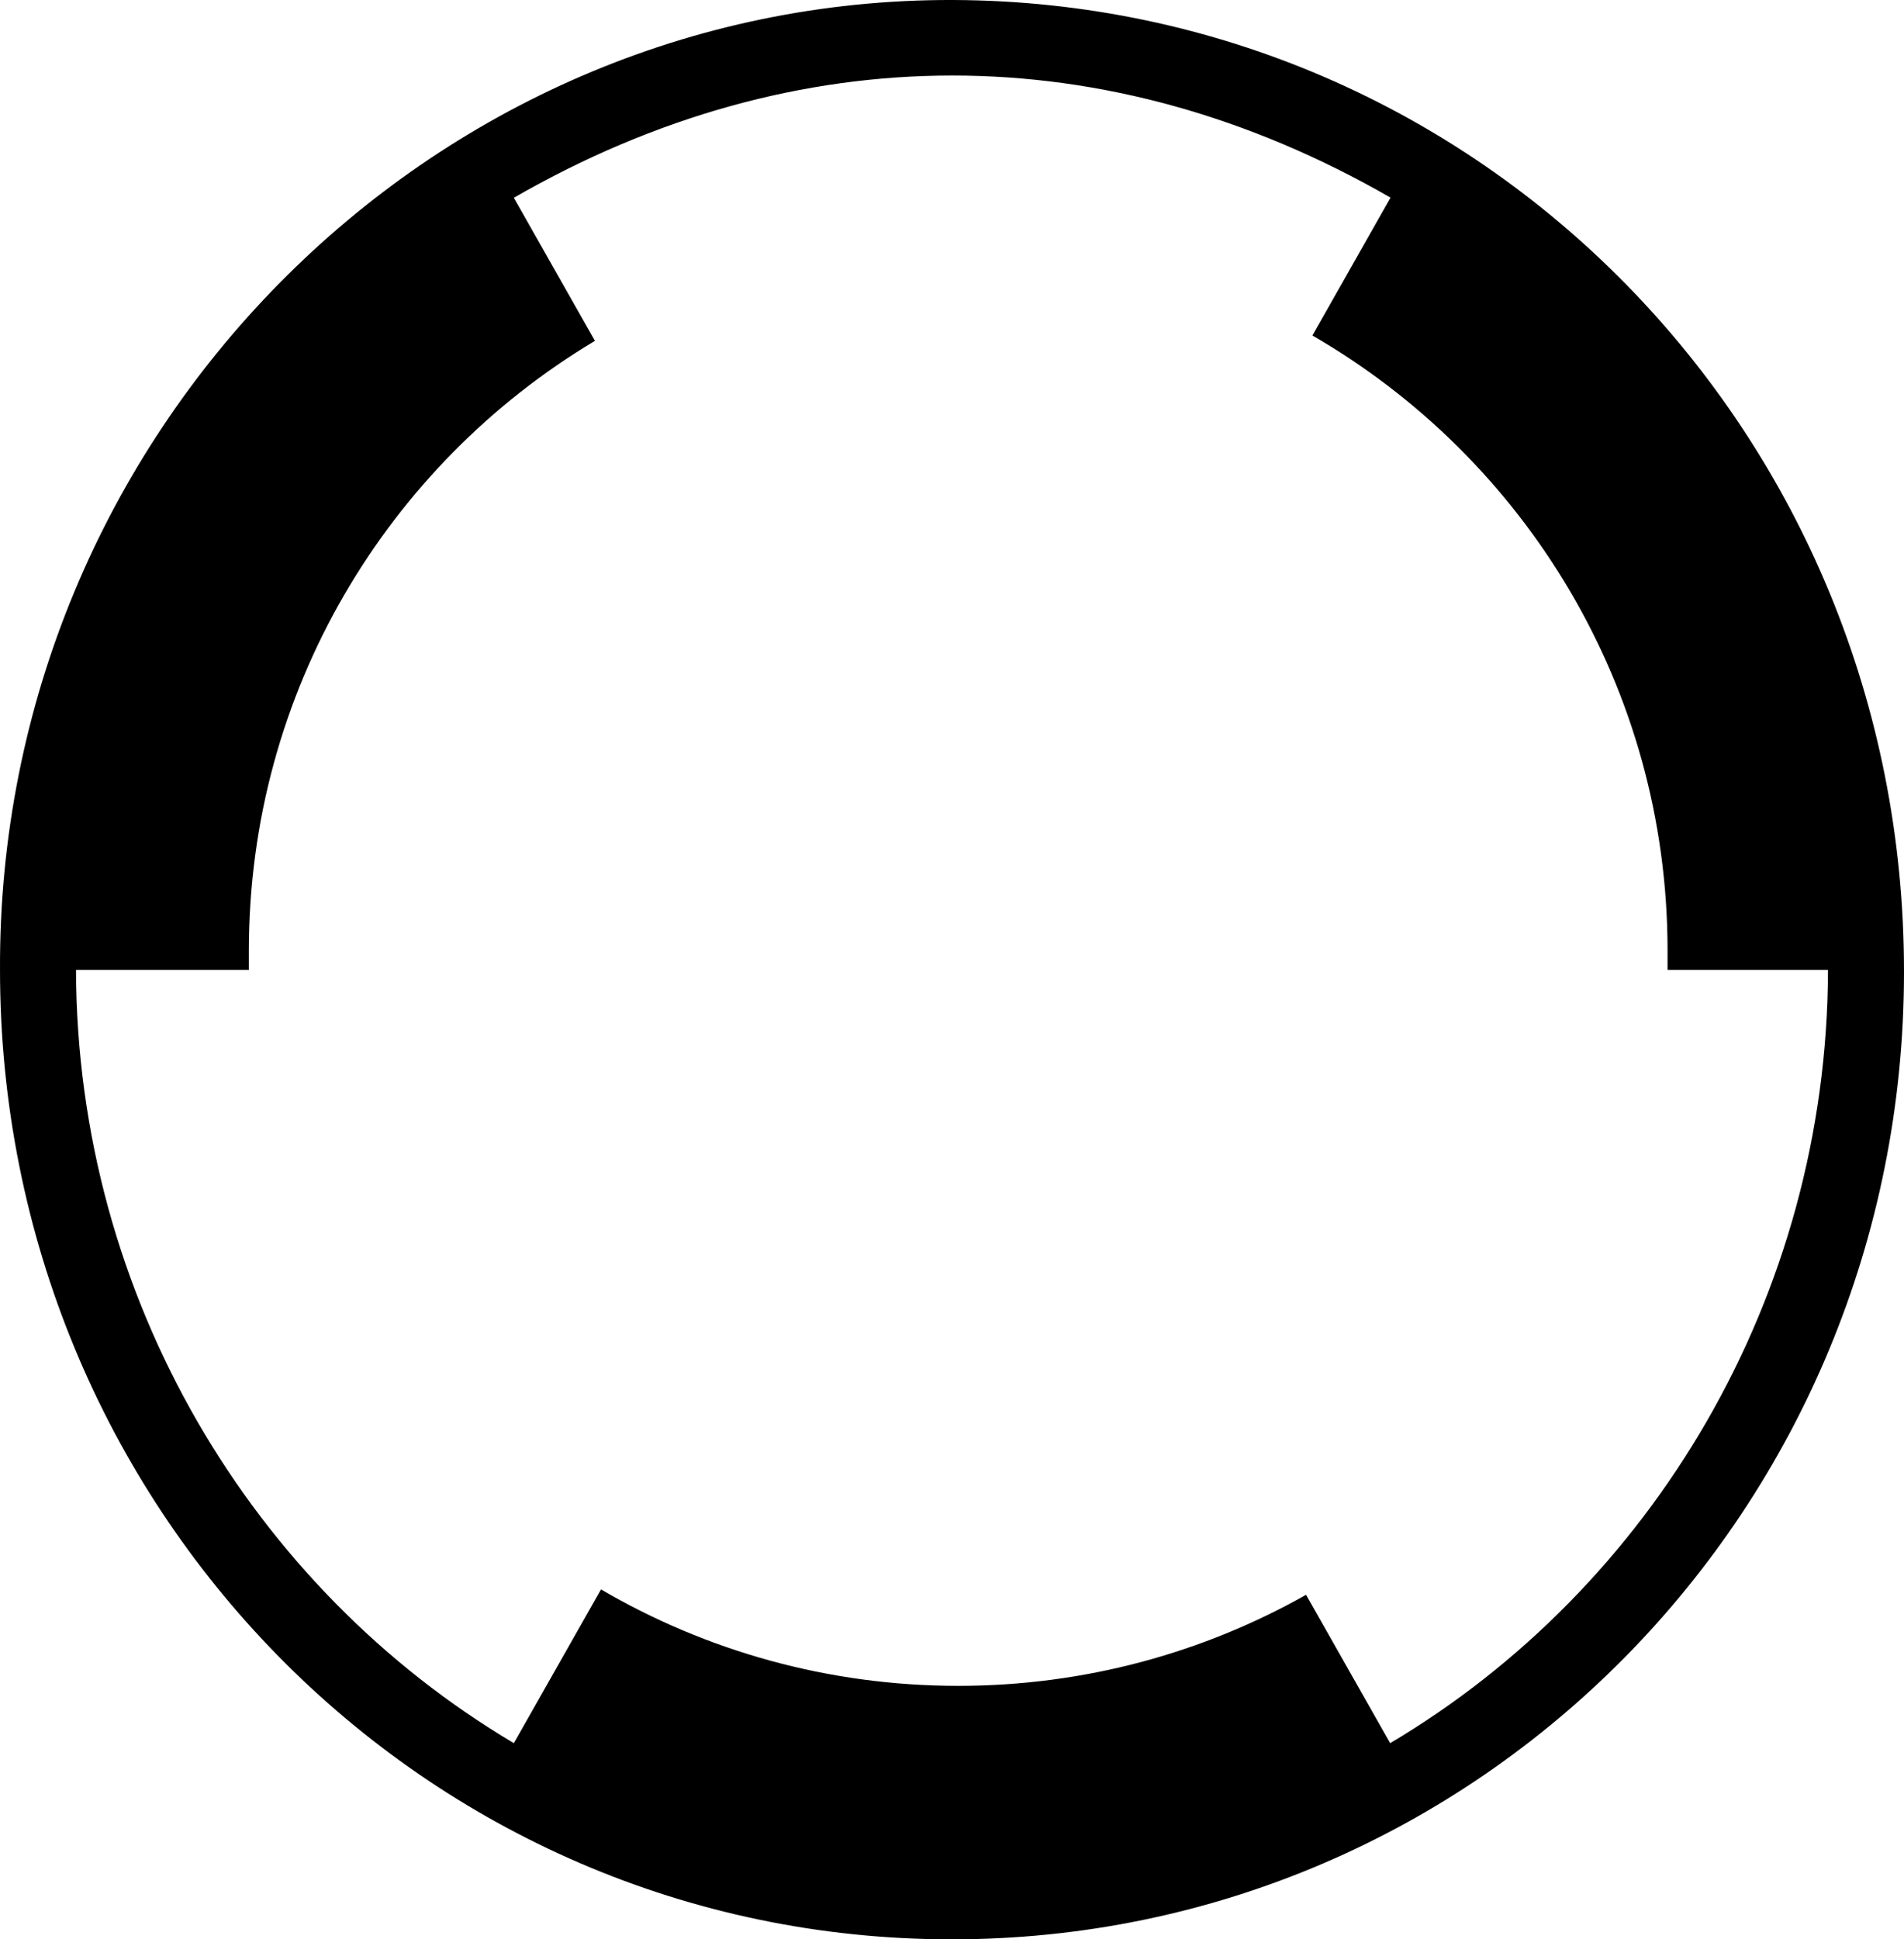
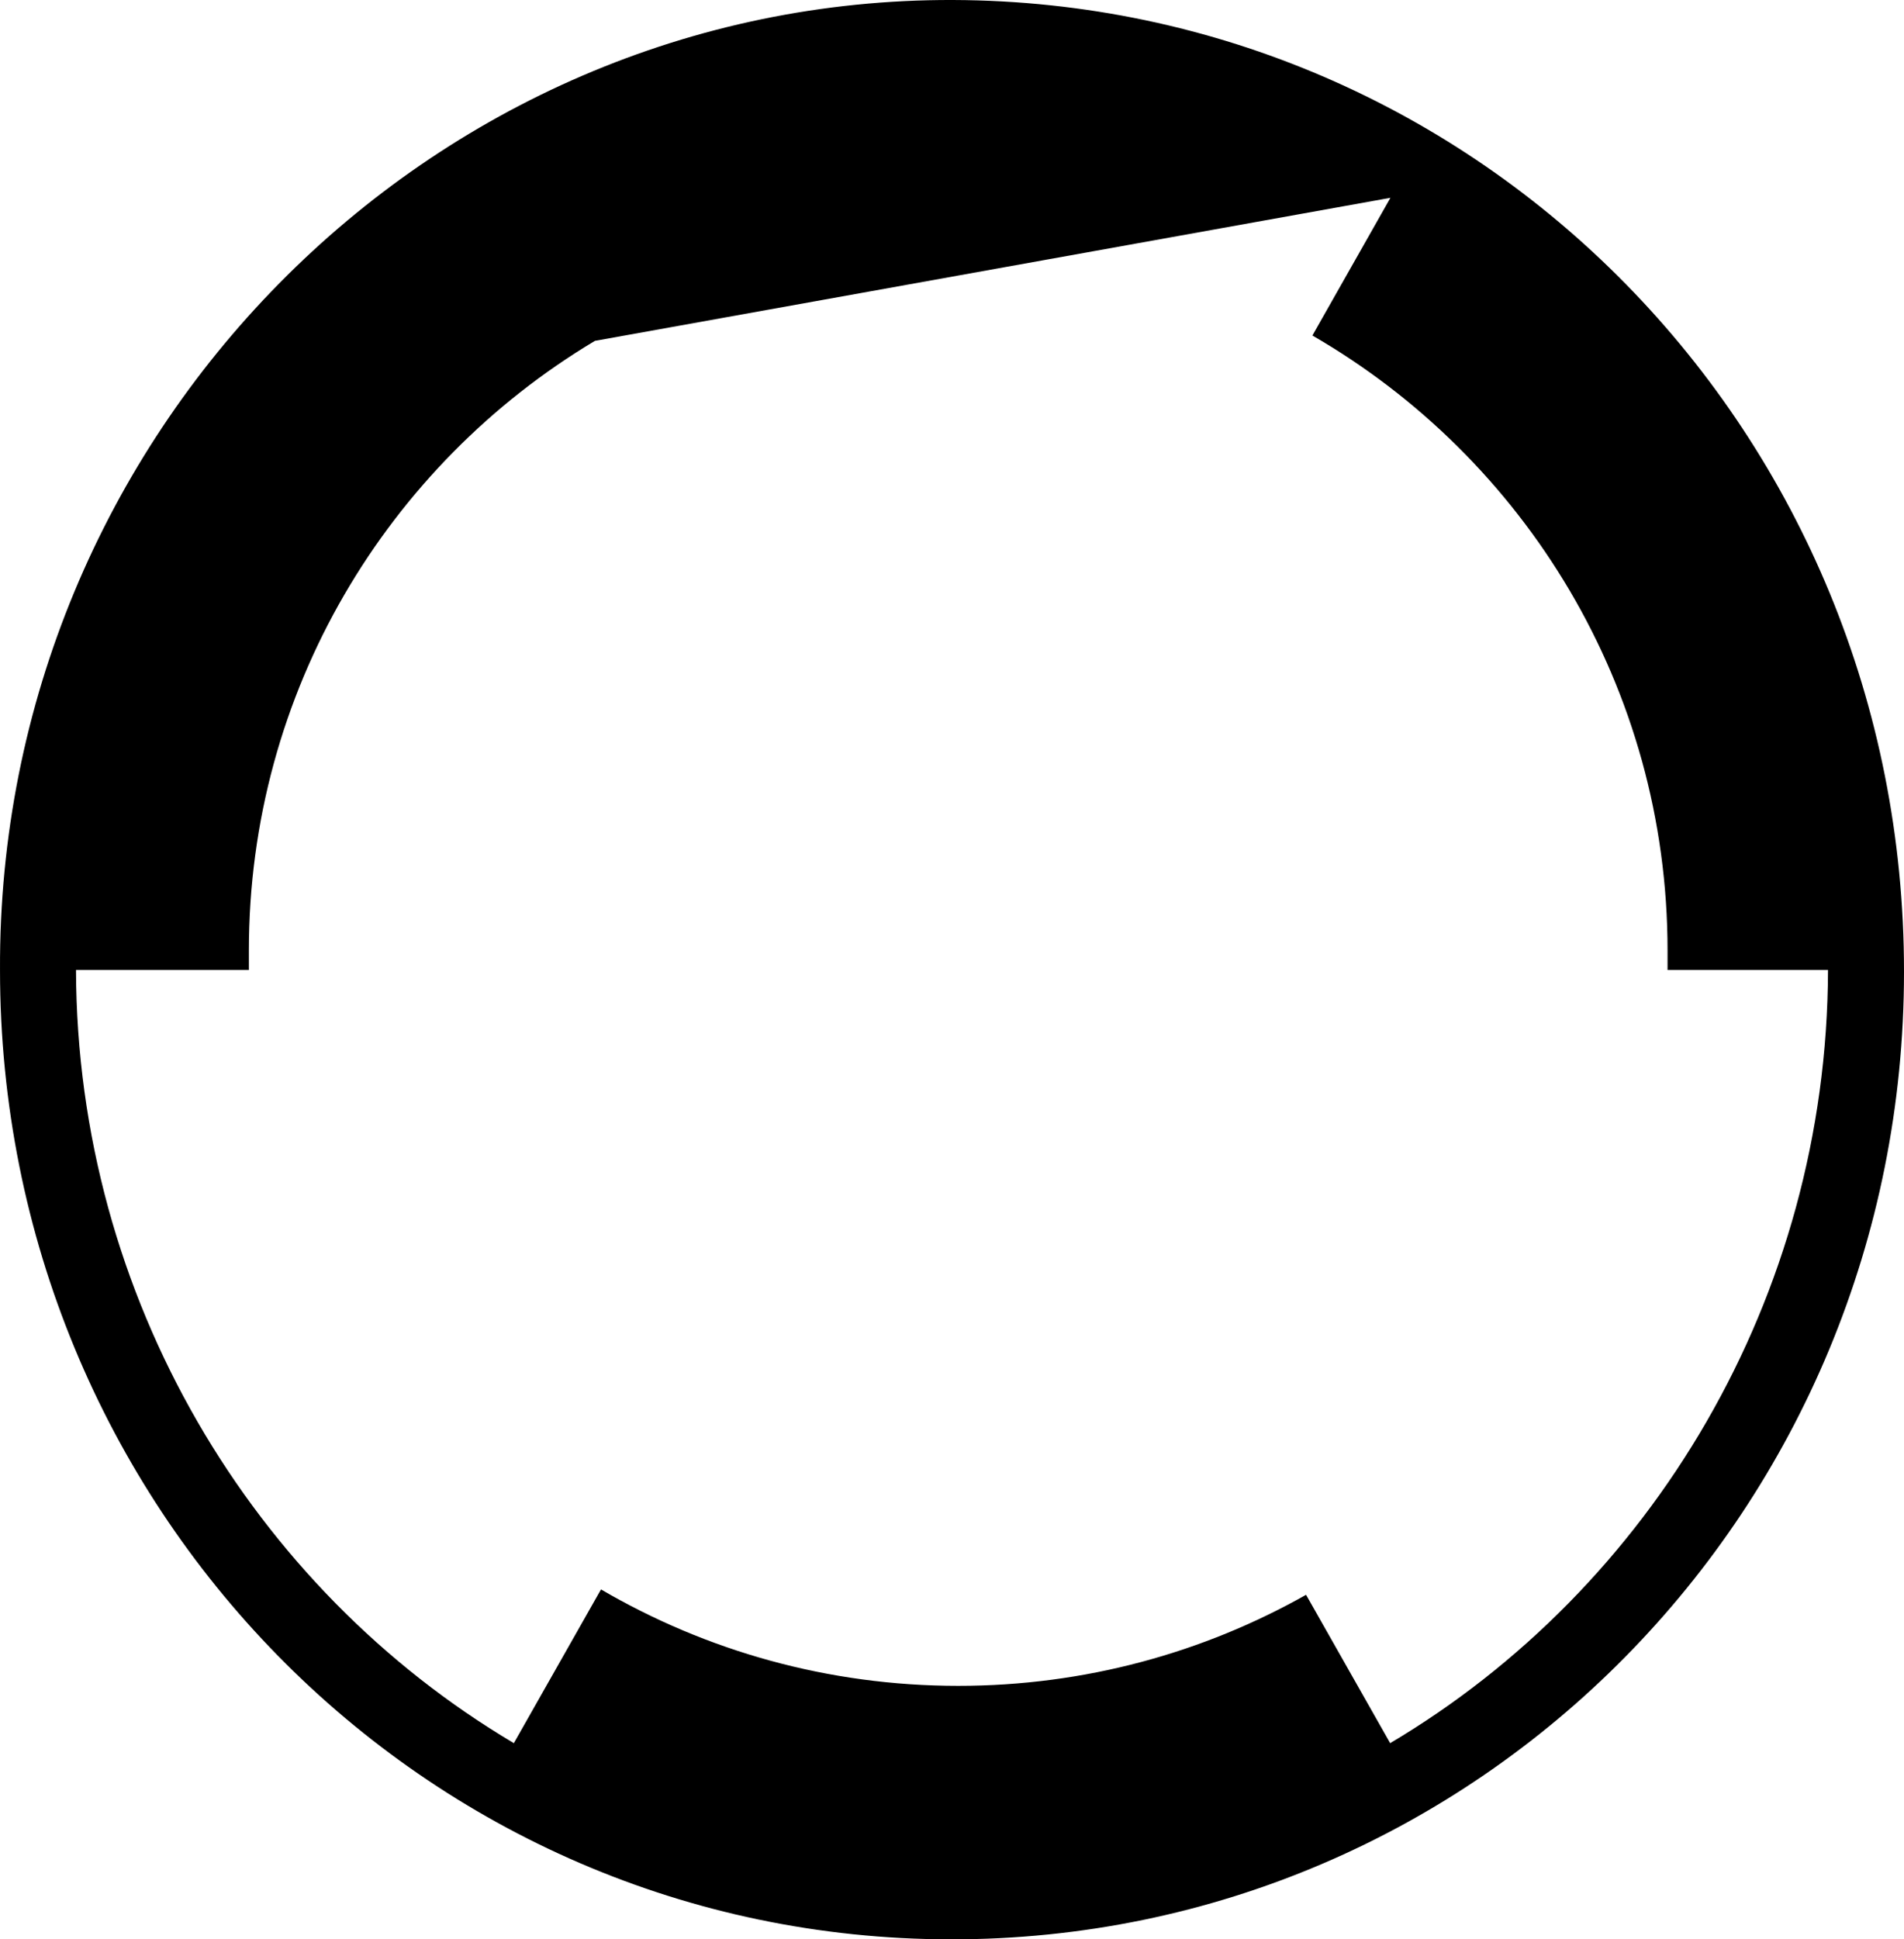
<svg xmlns="http://www.w3.org/2000/svg" width="165" height="168" viewBox="0 0 165 168" fill="none">
-   <path d="M82.58 0C128.309 0.163 165.026 37.548 165 84.19C165 130.642 128.123 168.055 82.367 168C36.745 167.946 0.001 130.507 0.001 84.028C-0.212 37.603 37.198 -0.135 82.58 0ZM120.523 17.131C95.992 3.014 69.061 3.014 44.53 17.131L51.557 29.528C33.596 40.259 21.568 59.892 21.568 82.334V84.028H6.587C6.667 112.48 21.946 137.62 44.53 151.004L52.082 137.687C61.173 142.997 71.75 146.04 83.038 146.04C93.992 146.04 104.276 143.174 113.183 138.153L120.471 151.004C143.055 137.62 158.334 112.48 158.414 84.028H144.509V82.334C144.509 59.565 132.128 39.688 113.732 29.065L120.497 17.131H120.523Z" fill="black" />
+   <path d="M82.58 0C128.309 0.163 165.026 37.548 165 84.19C165 130.642 128.123 168.055 82.367 168C36.745 167.946 0.001 130.507 0.001 84.028C-0.212 37.603 37.198 -0.135 82.58 0ZM120.523 17.131L51.557 29.528C33.596 40.259 21.568 59.892 21.568 82.334V84.028H6.587C6.667 112.48 21.946 137.62 44.53 151.004L52.082 137.687C61.173 142.997 71.75 146.04 83.038 146.04C93.992 146.04 104.276 143.174 113.183 138.153L120.471 151.004C143.055 137.62 158.334 112.48 158.414 84.028H144.509V82.334C144.509 59.565 132.128 39.688 113.732 29.065L120.497 17.131H120.523Z" fill="black" />
</svg>